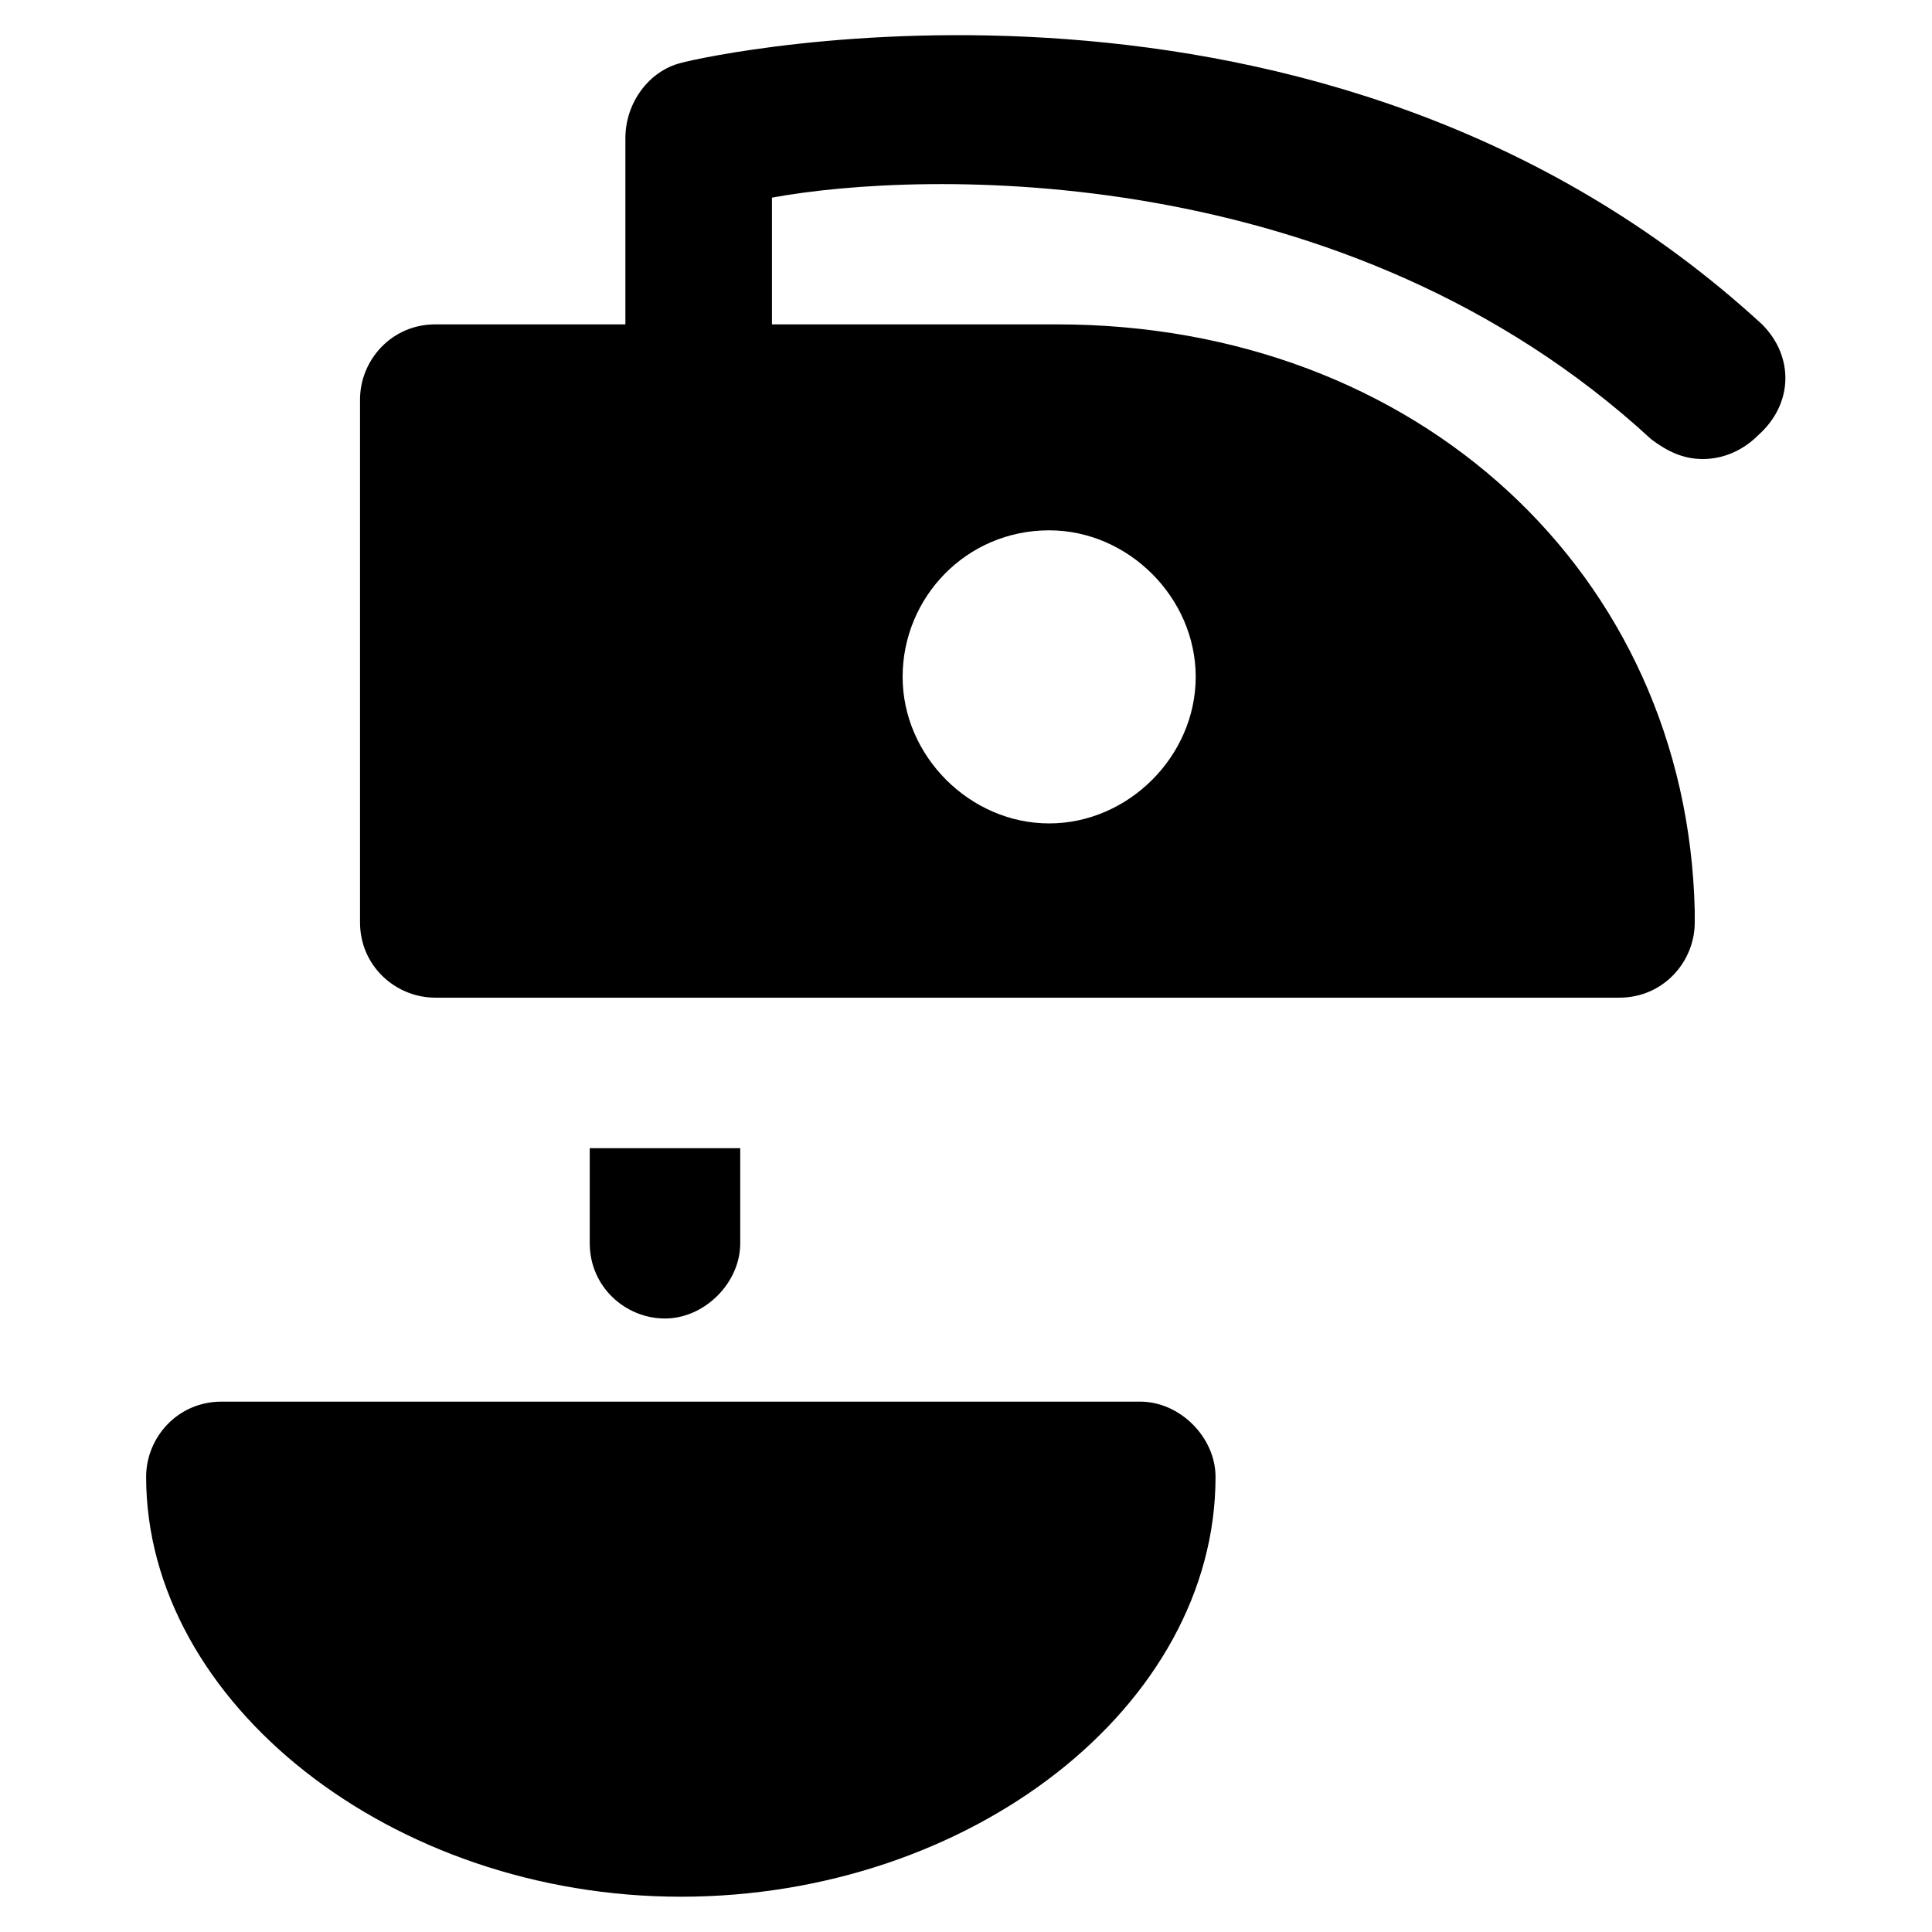
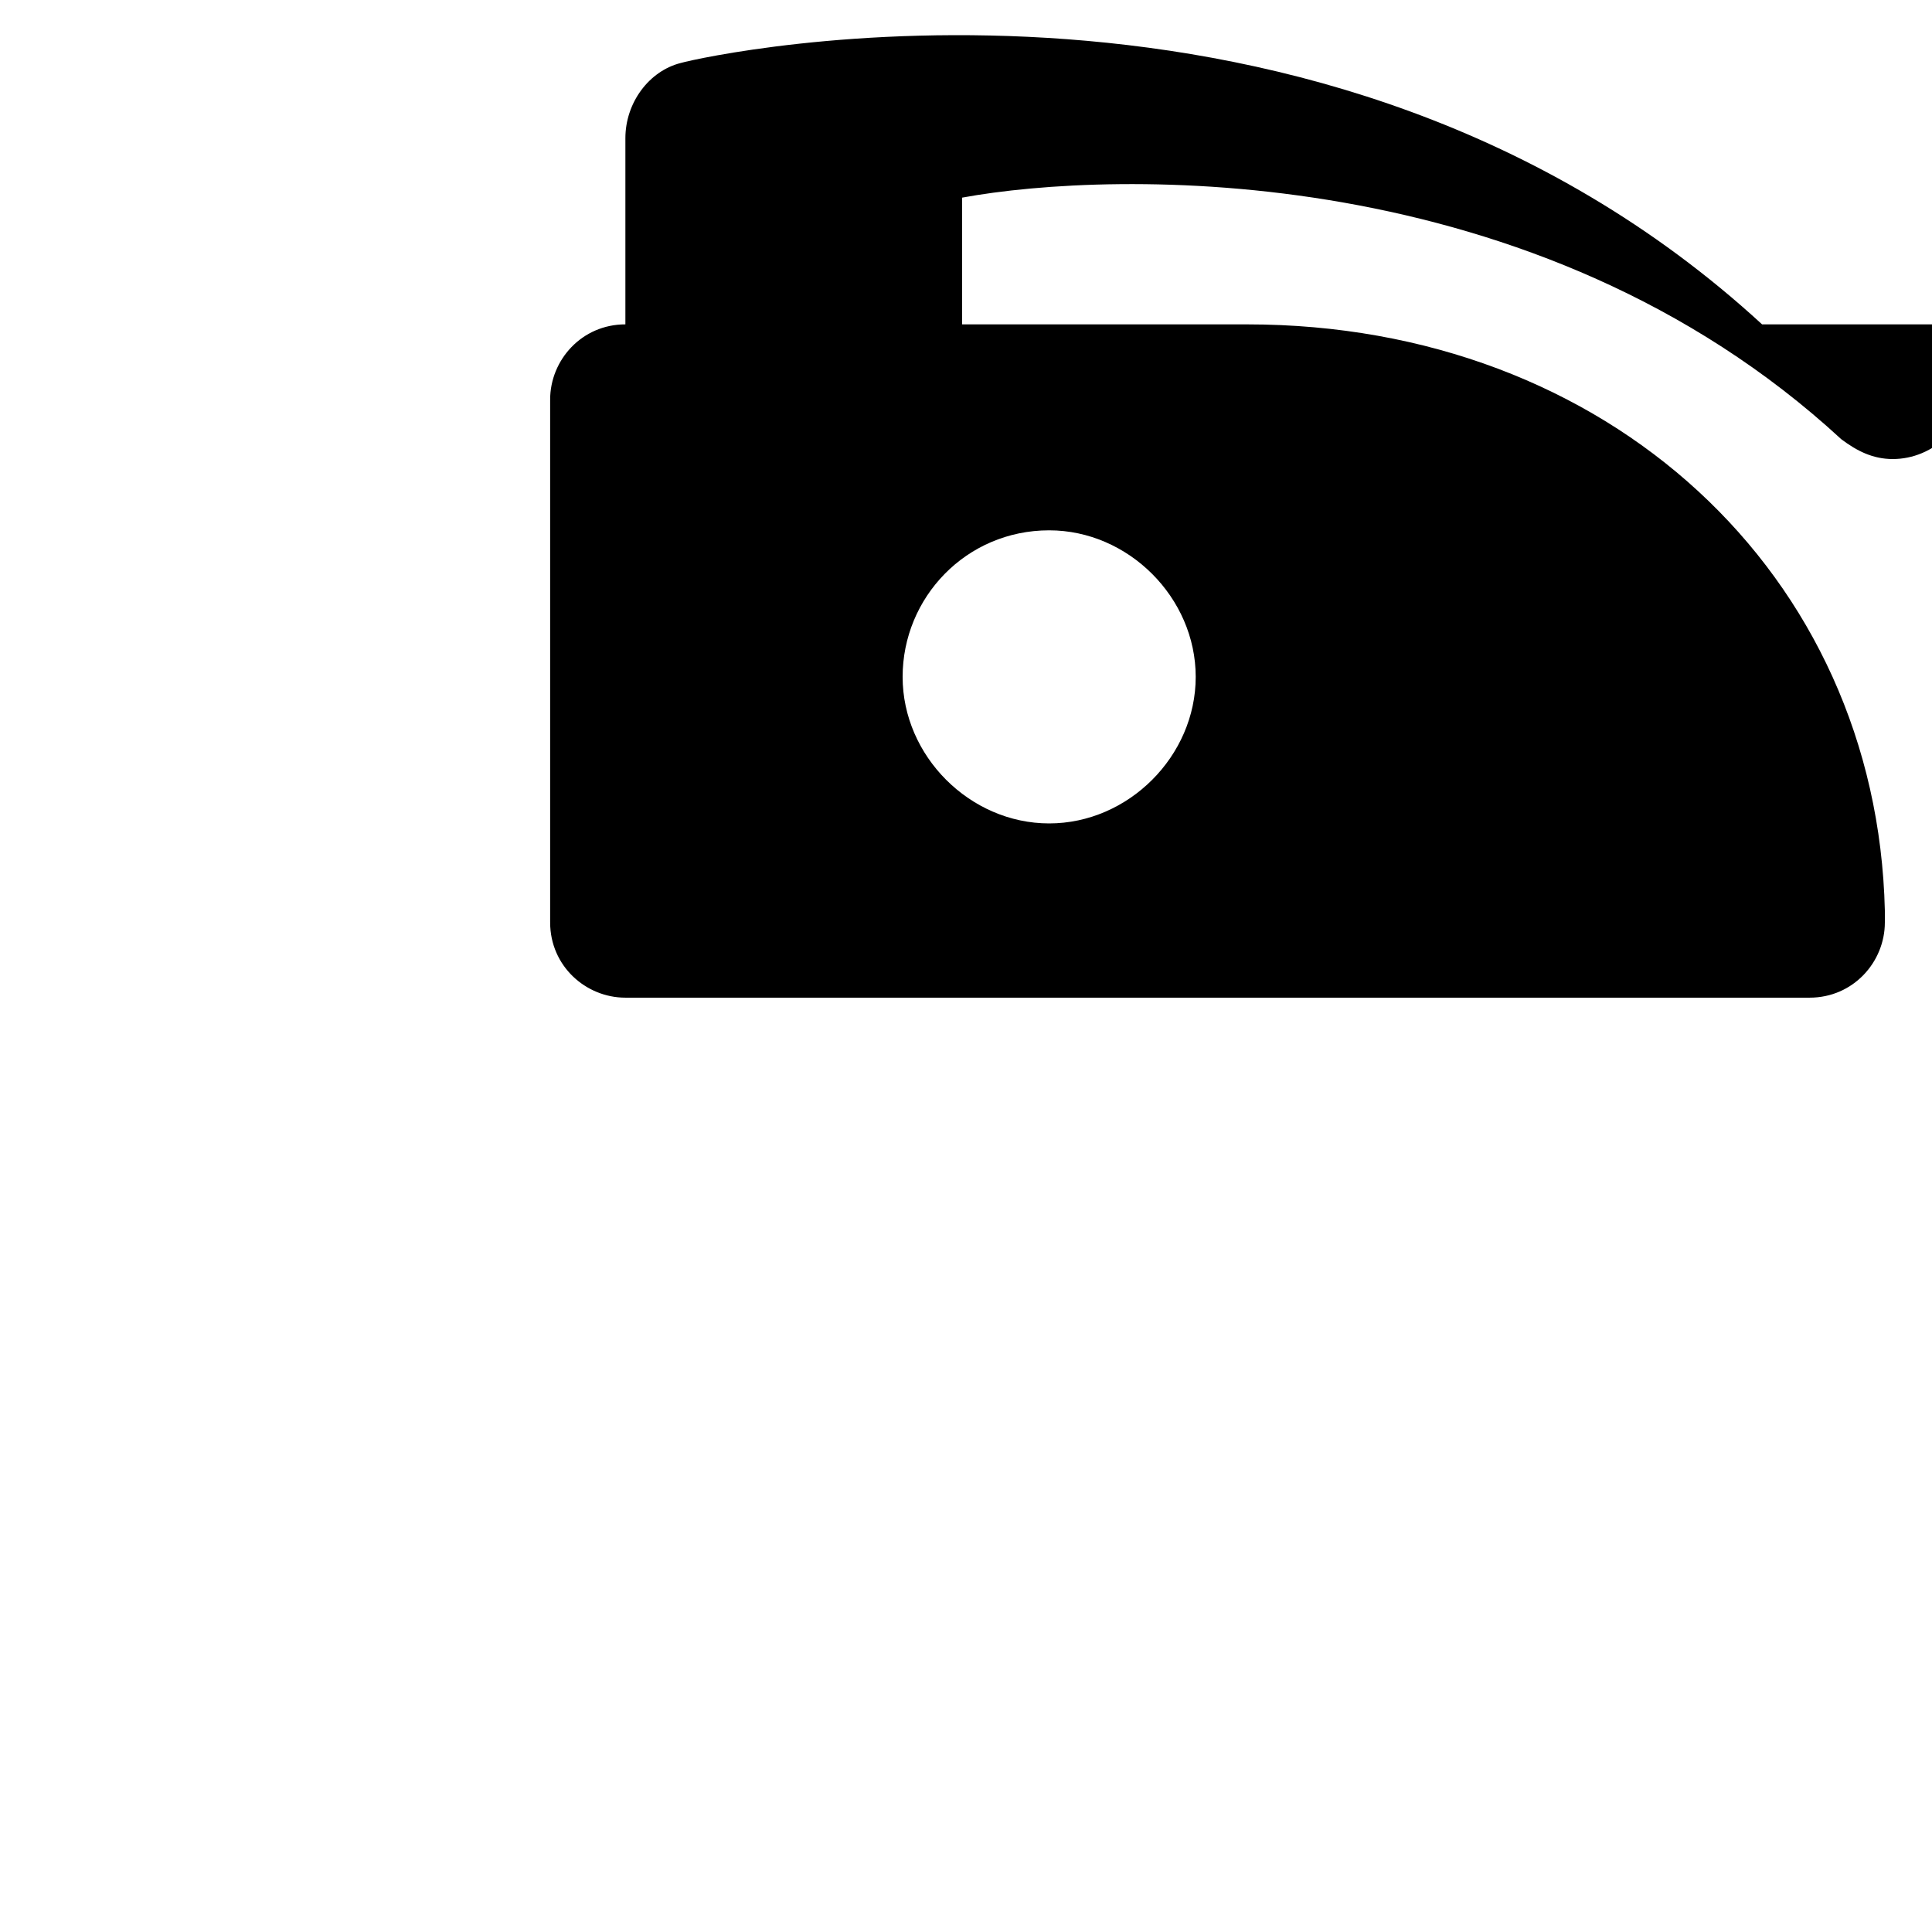
<svg xmlns="http://www.w3.org/2000/svg" fill="#000000" width="800px" height="800px" version="1.1" viewBox="144 144 512 512">
  <g>
-     <path d="m446.18 515.45h-243.51c-11.547 0-19.941 9.445-19.941 19.941 0 59.828 65.074 111.26 141.7 111.26 76.621 0 141.7-50.383 141.7-111.26 0.004-10.492-9.445-19.941-19.941-19.941z" />
-     <path d="m300.29 449.33v24.145c0 11.547 9.445 19.941 19.941 19.941 10.496 0 19.941-9.445 19.941-19.941v-25.191h-39.883z" />
-     <path d="m610.97 229.96c-116.51-107.06-279.2-71.371-286.54-69.273-8.398 2.098-14.695 10.496-14.695 19.941v49.332h-50.383c-11.547 0-19.941 9.445-19.941 19.941v138.55c0 11.547 9.445 19.941 19.941 19.941h313.83c11.547 0 19.941-9.445 19.941-19.941v-3.148c-2.098-89.215-73.473-155.34-168.98-155.34h-75.57v-33.586c39.887-7.348 152.19-10.496 233.01 64.027 4.199 3.148 8.398 5.246 13.645 5.246s10.496-2.098 14.695-6.297c9.449-8.398 9.449-20.992 1.051-29.391zm-188.93 54.582c20.992 0 38.836 17.844 38.836 38.836 0 20.992-17.844 38.836-38.836 38.836-20.992 0-38.836-17.844-38.836-38.836 0-20.992 16.797-38.836 38.836-38.836z" />
+     <path d="m610.97 229.96c-116.51-107.06-279.2-71.371-286.54-69.273-8.398 2.098-14.695 10.496-14.695 19.941v49.332c-11.547 0-19.941 9.445-19.941 19.941v138.55c0 11.547 9.445 19.941 19.941 19.941h313.83c11.547 0 19.941-9.445 19.941-19.941v-3.148c-2.098-89.215-73.473-155.34-168.98-155.34h-75.57v-33.586c39.887-7.348 152.19-10.496 233.01 64.027 4.199 3.148 8.398 5.246 13.645 5.246s10.496-2.098 14.695-6.297c9.449-8.398 9.449-20.992 1.051-29.391zm-188.93 54.582c20.992 0 38.836 17.844 38.836 38.836 0 20.992-17.844 38.836-38.836 38.836-20.992 0-38.836-17.844-38.836-38.836 0-20.992 16.797-38.836 38.836-38.836z" />
  </g>
</svg>